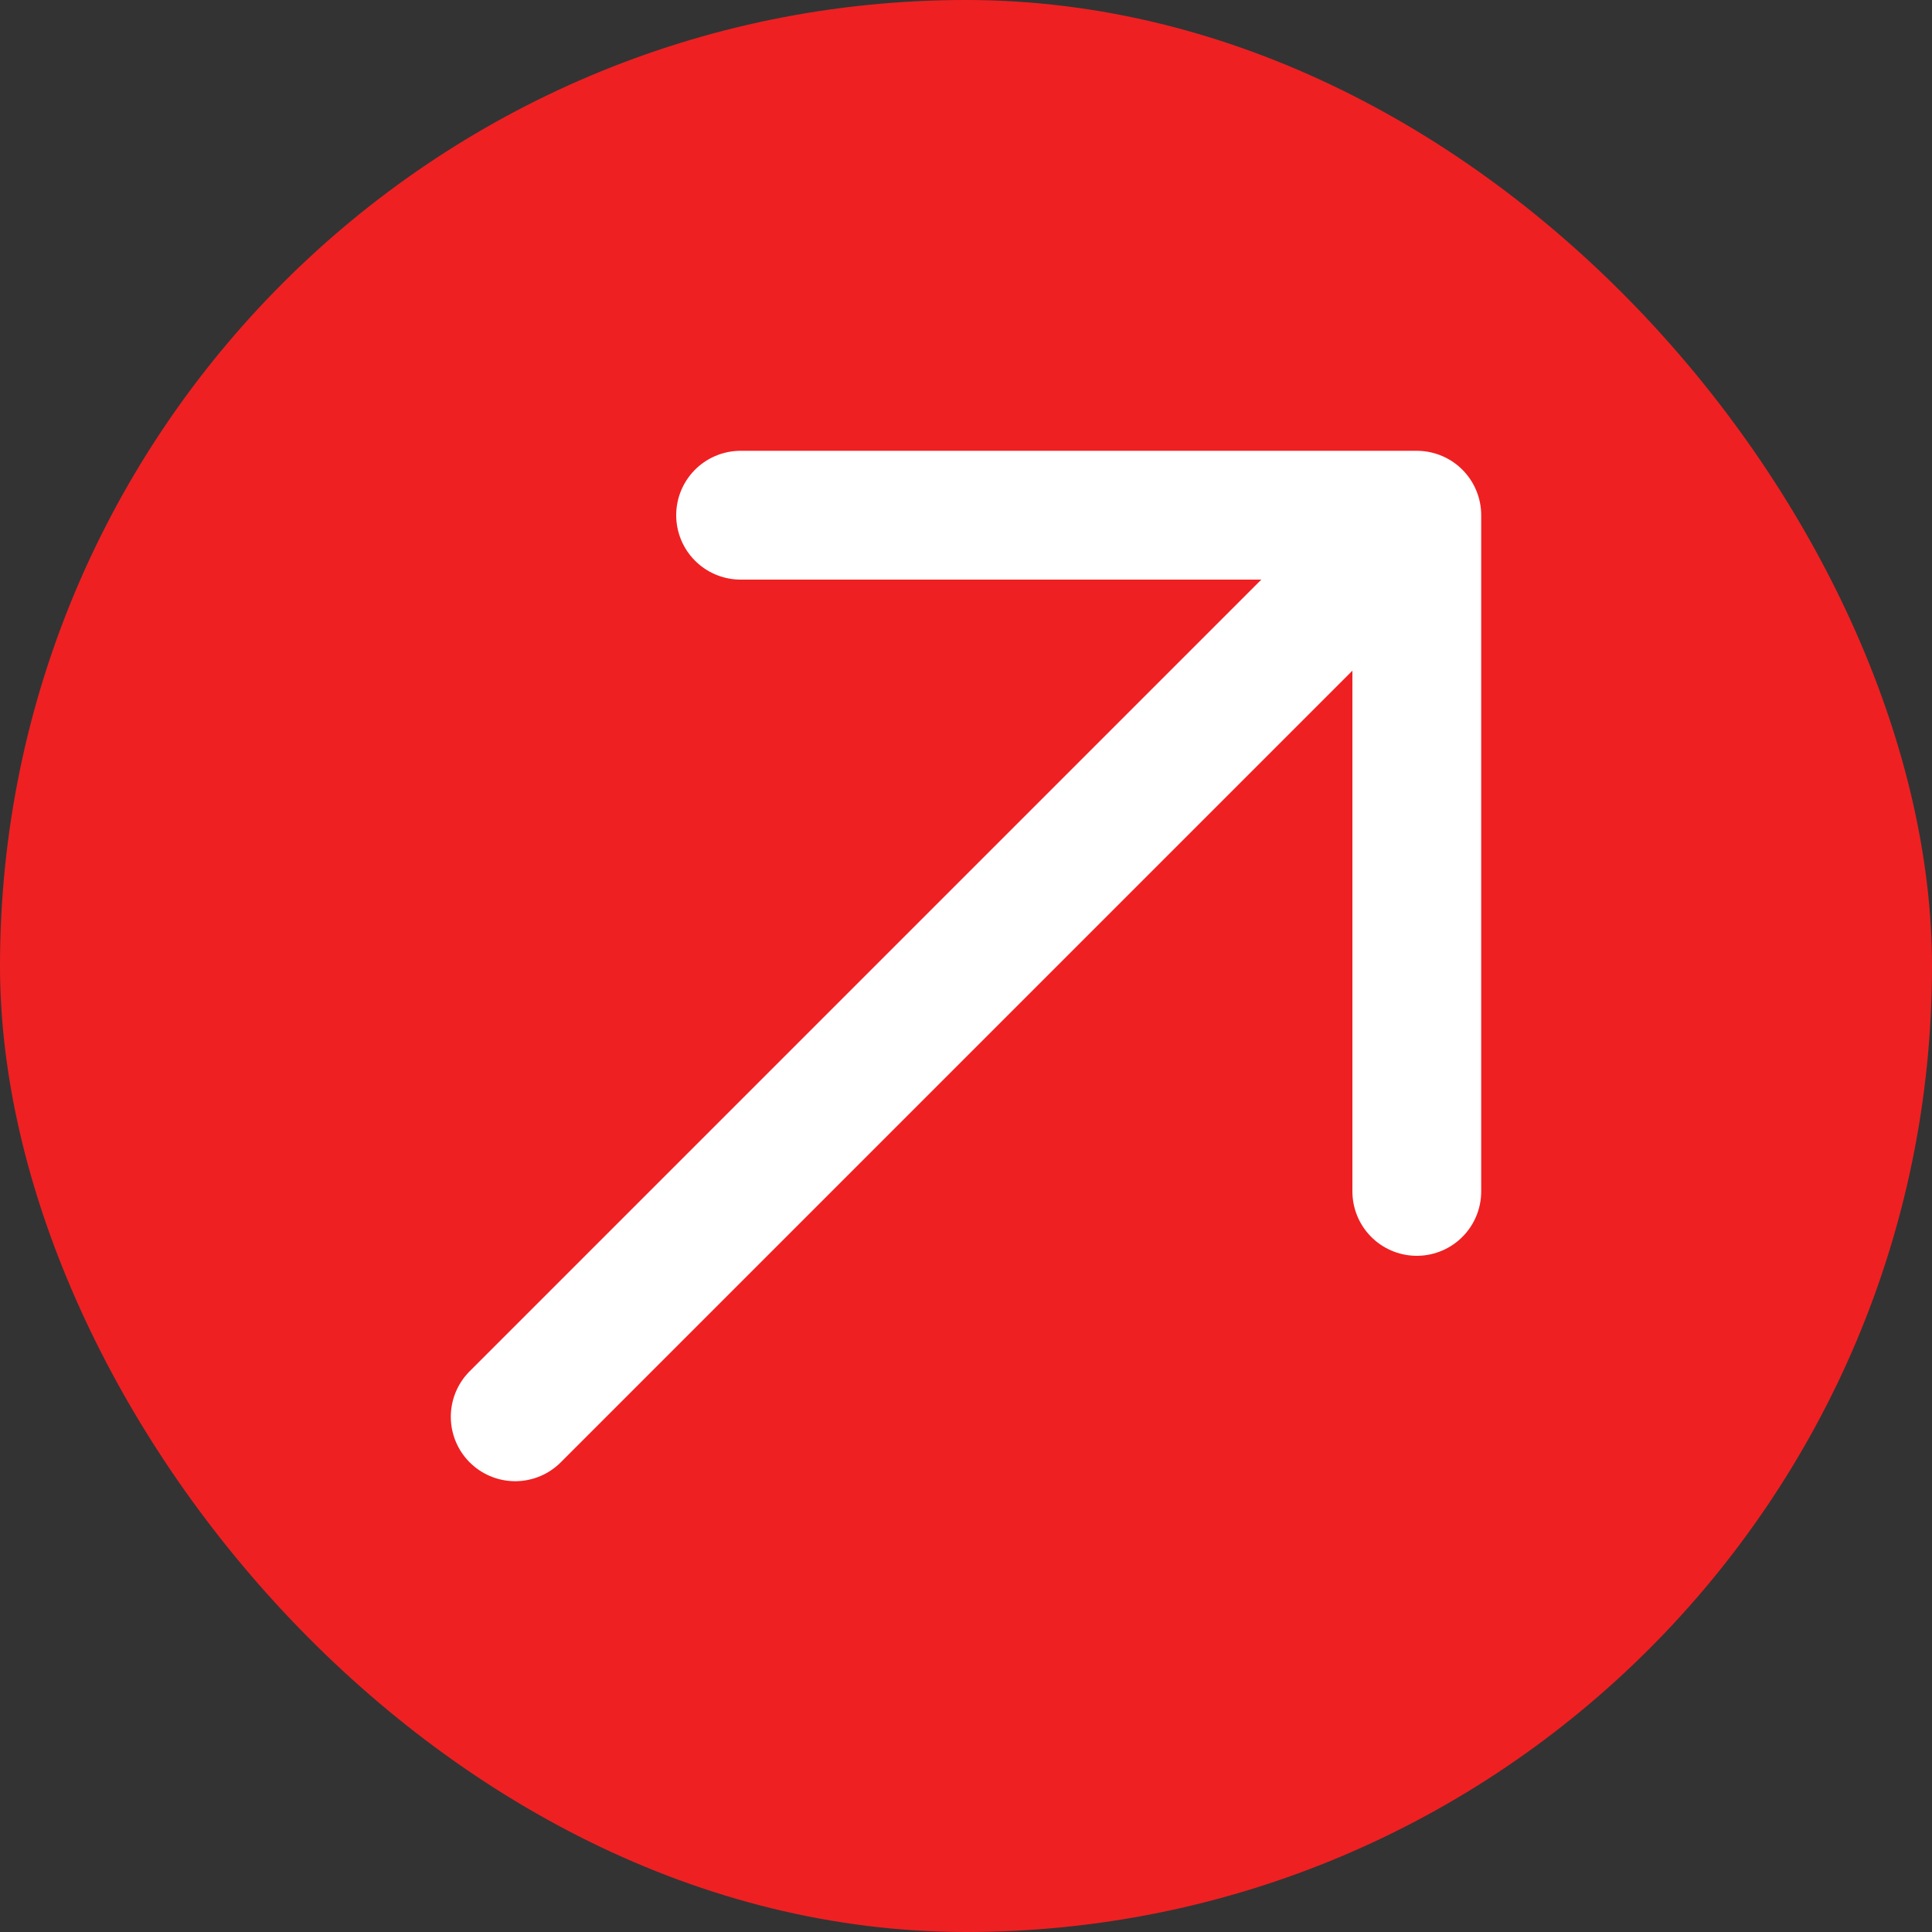
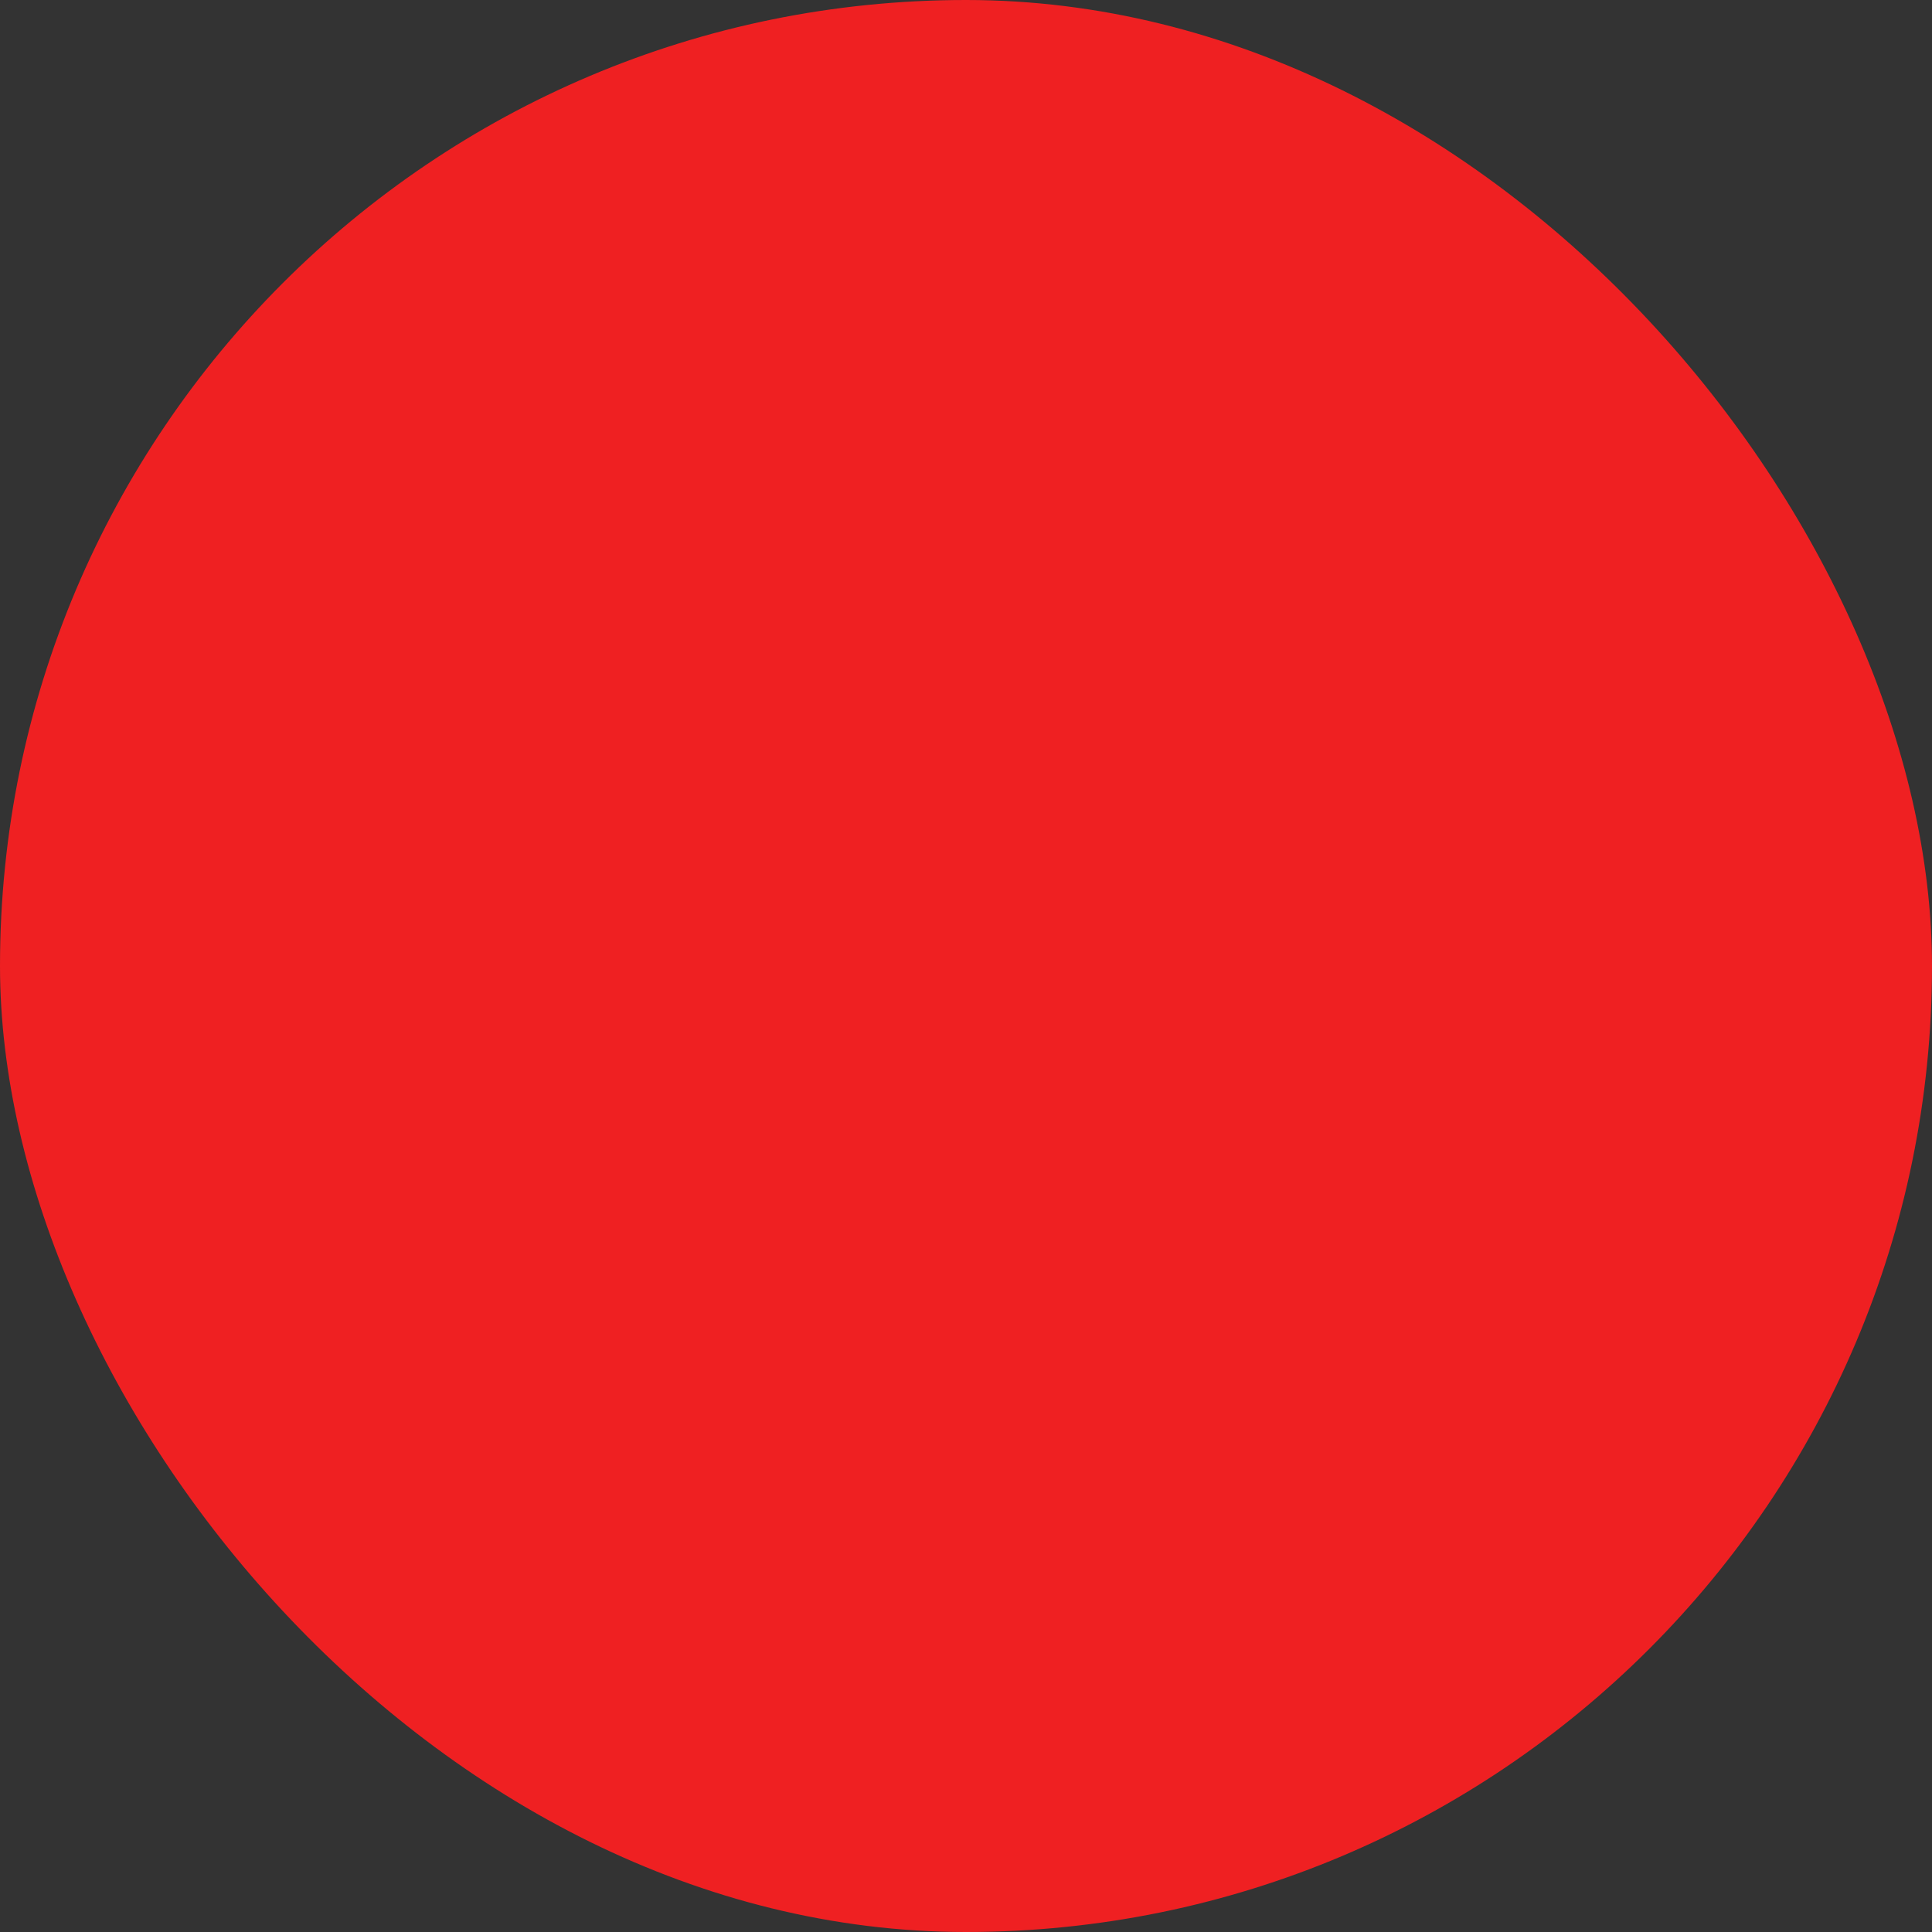
<svg xmlns="http://www.w3.org/2000/svg" width="30" height="30" viewBox="0 0 30 30" fill="none">
  <rect x="0" y="0" width="30" height="30" fill="#333333" stroke="none" />
  <rect width="30" height="30" rx="15" fill="#EF2022" />
-   <path d="M8 22L22 8M22 8H11.5M22 8V18.5" stroke="white" stroke-width="2" stroke-linecap="round" stroke-linejoin="round" />
</svg>